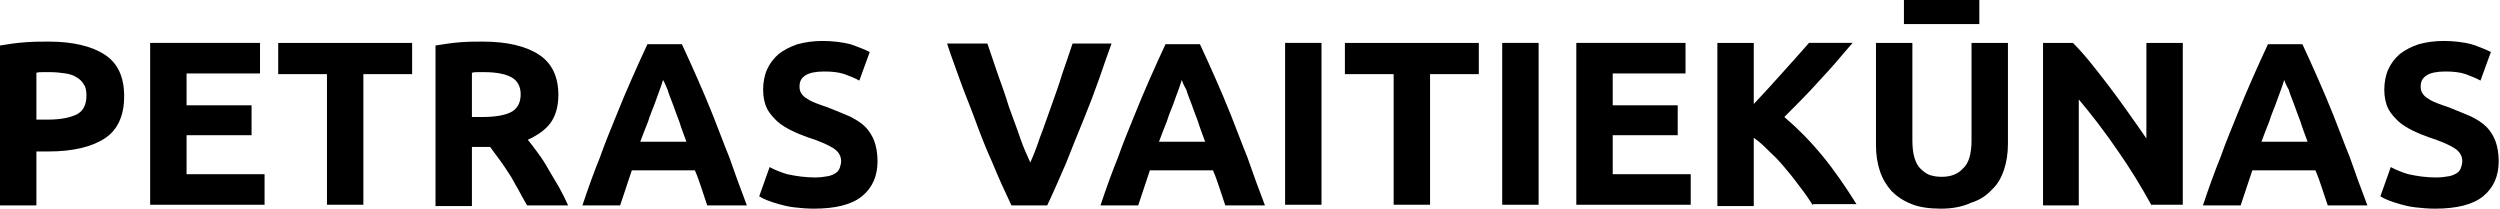
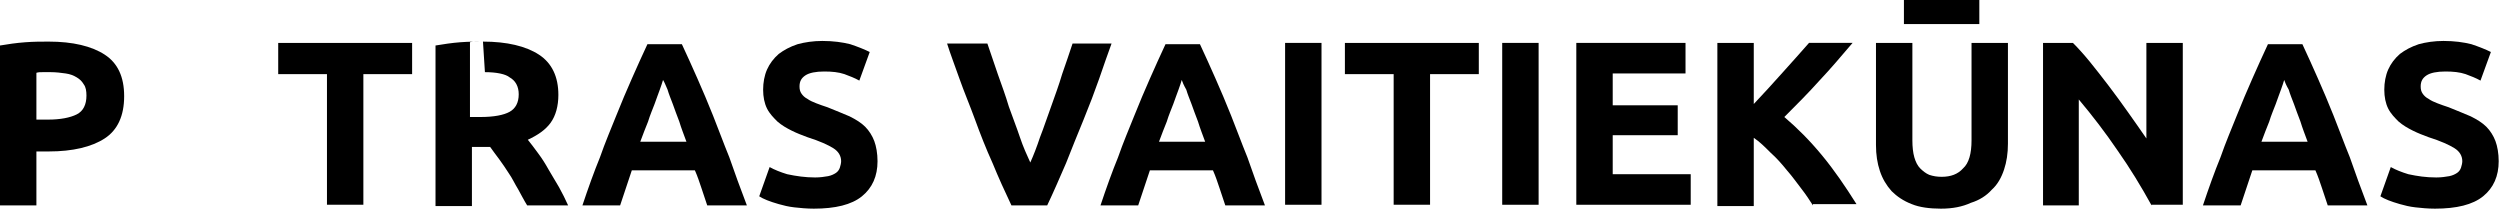
<svg xmlns="http://www.w3.org/2000/svg" version="1.1" id="Layer_1" x="0px" y="0px" viewBox="0 0 384.6 32.1" style="enable-background:new 0 0 384.6 32.1;" xml:space="preserve">
  <g>
    <path d="M7.5,6.4c3.7,0,6.6,0.7,8.6,2c2,1.3,3,3.4,3,6.4c0,3-1,5.2-3,6.5s-4.9,2-8.6,2H5.6v8.3H0V7c1.2-0.2,2.5-0.4,3.9-0.5 C5.2,6.4,6.4,6.4,7.5,6.4z M7.8,11.1c-0.4,0-0.8,0-1.2,0c-0.4,0-0.7,0-1,0.1v7.2h1.8c1.9,0,3.4-0.3,4.4-0.8c1-0.5,1.5-1.5,1.5-2.9 c0-0.7-0.1-1.3-0.4-1.7c-0.3-0.5-0.6-0.8-1.1-1.1c-0.5-0.3-1-0.5-1.7-0.6C9.4,11.2,8.6,11.1,7.8,11.1z" />
-     <path d="M23.1,31.6V6.6H40v4.7H28.7v4.9h10v4.6h-10v6h12v4.7H23.1z" />
    <path d="M63.4,6.6v4.8h-7.5v20.1h-5.6V11.4h-7.5V6.6H63.4z" />
-     <path d="M74.3,6.4c3.7,0,6.6,0.7,8.6,2c2,1.3,3,3.4,3,6.2c0,1.7-0.4,3.2-1.2,4.3c-0.8,1.1-2,1.9-3.5,2.6c0.5,0.6,1,1.3,1.6,2.1 c0.6,0.8,1.1,1.6,1.6,2.5c0.5,0.9,1.1,1.8,1.6,2.7c0.5,0.9,1,1.9,1.4,2.8h-6.3c-0.5-0.8-0.9-1.6-1.4-2.5c-0.5-0.8-0.9-1.7-1.4-2.4 c-0.5-0.8-1-1.5-1.5-2.2c-0.5-0.7-1-1.3-1.4-1.9h-2.8v9.1H67V7c1.2-0.2,2.5-0.4,3.8-0.5C72.1,6.4,73.2,6.4,74.3,6.4z M74.6,11.1 c-0.4,0-0.8,0-1.1,0c-0.3,0-0.6,0-0.9,0.1V18h1.6c2.1,0,3.6-0.3,4.5-0.8c0.9-0.5,1.4-1.4,1.4-2.7c0-1.2-0.5-2.1-1.4-2.6 C77.8,11.4,76.4,11.1,74.6,11.1z" />
+     <path d="M74.3,6.4c3.7,0,6.6,0.7,8.6,2c2,1.3,3,3.4,3,6.2c0,1.7-0.4,3.2-1.2,4.3c-0.8,1.1-2,1.9-3.5,2.6c0.5,0.6,1,1.3,1.6,2.1 c0.6,0.8,1.1,1.6,1.6,2.5c0.5,0.9,1.1,1.8,1.6,2.7c0.5,0.9,1,1.9,1.4,2.8h-6.3c-0.5-0.8-0.9-1.6-1.4-2.5c-0.5-0.8-0.9-1.7-1.4-2.4 c-0.5-0.8-1-1.5-1.5-2.2c-0.5-0.7-1-1.3-1.4-1.9h-2.8v9.1H67V7c1.2-0.2,2.5-0.4,3.8-0.5C72.1,6.4,73.2,6.4,74.3,6.4z c-0.4,0-0.8,0-1.1,0c-0.3,0-0.6,0-0.9,0.1V18h1.6c2.1,0,3.6-0.3,4.5-0.8c0.9-0.5,1.4-1.4,1.4-2.7c0-1.2-0.5-2.1-1.4-2.6 C77.8,11.4,76.4,11.1,74.6,11.1z" />
    <path d="M108.8,31.6c-0.3-0.9-0.6-1.8-0.9-2.7c-0.3-0.9-0.6-1.8-1-2.7h-9.7c-0.3,0.9-0.6,1.8-0.9,2.7c-0.3,0.9-0.6,1.8-0.9,2.7 h-5.8c0.9-2.7,1.8-5.2,2.7-7.4c0.8-2.3,1.7-4.4,2.5-6.4c0.8-2,1.6-3.9,2.4-5.7c0.8-1.8,1.6-3.6,2.4-5.3h5.3 c0.8,1.7,1.6,3.5,2.4,5.3c0.8,1.8,1.6,3.7,2.4,5.7c0.8,2,1.6,4.2,2.5,6.4c0.8,2.3,1.7,4.8,2.7,7.4H108.8z M102,12.3 c-0.1,0.4-0.3,0.9-0.5,1.5c-0.2,0.6-0.5,1.3-0.8,2.2c-0.3,0.8-0.7,1.7-1,2.7c-0.4,1-0.8,2-1.2,3.1h7.1c-0.4-1.1-0.8-2.1-1.1-3.1 c-0.4-1-0.7-1.9-1-2.7c-0.3-0.8-0.6-1.5-0.8-2.2C102.4,13.1,102.2,12.6,102,12.3z" />
    <path d="M125.4,27.3c0.8,0,1.4-0.1,2-0.2c0.5-0.1,0.9-0.3,1.2-0.5c0.3-0.2,0.5-0.5,0.6-0.8c0.1-0.3,0.2-0.7,0.2-1 c0-0.8-0.4-1.5-1.2-2s-2.1-1.1-4-1.7c-0.8-0.3-1.6-0.6-2.4-1c-0.8-0.4-1.5-0.8-2.2-1.4c-0.6-0.6-1.2-1.2-1.6-2 c-0.4-0.8-0.6-1.8-0.6-2.9s0.2-2.2,0.6-3.1c0.4-0.9,1-1.7,1.8-2.4c0.8-0.6,1.7-1.1,2.9-1.5c1.1-0.3,2.4-0.5,3.8-0.5 c1.7,0,3.1,0.2,4.3,0.5c1.2,0.4,2.2,0.8,3,1.2l-1.6,4.4c-0.7-0.4-1.5-0.7-2.3-1c-0.9-0.3-1.9-0.4-3.1-0.4c-1.3,0-2.3,0.2-2.9,0.6 c-0.6,0.4-0.9,0.9-0.9,1.7c0,0.5,0.1,0.8,0.3,1.1c0.2,0.3,0.5,0.6,0.9,0.8c0.4,0.3,0.9,0.5,1.4,0.7c0.5,0.2,1.1,0.4,1.7,0.6 c1.3,0.5,2.4,1,3.4,1.4c1,0.5,1.8,1,2.4,1.6c0.6,0.6,1.1,1.4,1.4,2.2s0.5,1.9,0.5,3.1c0,2.3-0.8,4.1-2.4,5.4 c-1.6,1.3-4.1,1.9-7.4,1.9c-1.1,0-2.1-0.1-3-0.2c-0.9-0.1-1.7-0.3-2.4-0.5s-1.3-0.4-1.8-0.6c-0.5-0.2-0.9-0.4-1.2-0.6l1.6-4.5 c0.7,0.4,1.7,0.8,2.7,1.1C122.5,27.1,123.9,27.3,125.4,27.3z" />
    <path d="M155.6,31.6c-1-2.1-2-4.3-2.9-6.5c-1-2.2-1.9-4.5-2.7-6.7s-1.7-4.3-2.4-6.3c-0.7-2-1.4-3.8-1.9-5.4h6.2 c0.5,1.4,1,3,1.6,4.7c0.6,1.7,1.2,3.3,1.7,5c0.6,1.7,1.2,3.2,1.7,4.7s1.1,2.8,1.6,3.9c0.5-1.1,1-2.4,1.5-3.9 c0.6-1.5,1.1-3.1,1.7-4.7c0.6-1.7,1.2-3.3,1.7-5c0.6-1.7,1.1-3.2,1.6-4.7h6c-0.6,1.6-1.2,3.4-1.9,5.4s-1.5,4.1-2.4,6.3 c-0.9,2.2-1.8,4.4-2.7,6.7c-1,2.3-1.9,4.4-2.9,6.5H155.6z" />
    <path d="M188.5,31.6c-0.3-0.9-0.6-1.8-0.9-2.7c-0.3-0.9-0.6-1.8-1-2.7h-9.7c-0.3,0.9-0.6,1.8-0.9,2.7c-0.3,0.9-0.6,1.8-0.9,2.7 h-5.8c0.9-2.7,1.8-5.2,2.7-7.4c0.8-2.3,1.7-4.4,2.5-6.4c0.8-2,1.6-3.9,2.4-5.7c0.8-1.8,1.6-3.6,2.4-5.3h5.3 c0.8,1.7,1.6,3.5,2.4,5.3c0.8,1.8,1.6,3.7,2.4,5.7c0.8,2,1.6,4.2,2.5,6.4c0.8,2.3,1.7,4.8,2.7,7.4H188.5z M181.8,12.3 c-0.1,0.4-0.3,0.9-0.5,1.5c-0.2,0.6-0.5,1.3-0.8,2.2c-0.3,0.8-0.7,1.7-1,2.7c-0.4,1-0.8,2-1.2,3.1h7.1c-0.4-1.1-0.8-2.1-1.1-3.1 c-0.4-1-0.7-1.9-1-2.7c-0.3-0.8-0.6-1.5-0.8-2.2C182.1,13.1,181.9,12.6,181.8,12.3z" />
    <path d="M197.7,6.6h5.6v24.9h-5.6V6.6z" />
    <path d="M227.5,6.6v4.8H220v20.1h-5.6V11.4h-7.5V6.6H227.5z" />
    <path d="M231.1,6.6h5.6v24.9h-5.6V6.6z" />
    <path d="M242.5,31.6V6.6h16.8v4.7h-11.2v4.9h10v4.6h-10v6h12v4.7H242.5z" />
    <path d="M278.9,31.6c-0.5-0.8-1.1-1.7-1.8-2.6c-0.7-0.9-1.4-1.9-2.2-2.8c-0.8-1-1.6-1.9-2.5-2.7c-0.9-0.9-1.7-1.7-2.6-2.3v10.5 h-5.6V6.6h5.6V16c1.4-1.5,2.9-3.1,4.4-4.8s2.9-3.2,4.1-4.6h6.7c-1.7,2-3.4,4-5.1,5.8c-1.7,1.9-3.5,3.7-5.4,5.6 c2,1.7,3.9,3.6,5.8,5.9s3.6,4.8,5.3,7.5H278.9z" />
    <path d="M298.6,32.1c-1.7,0-3.3-0.2-4.5-0.7c-1.3-0.5-2.3-1.2-3.1-2c-0.8-0.9-1.4-1.9-1.8-3.1c-0.4-1.2-0.6-2.5-0.6-4V6.6h5.6v15 c0,1,0.1,1.9,0.3,2.6c0.2,0.7,0.5,1.3,0.9,1.7c0.4,0.4,0.9,0.8,1.4,1c0.6,0.2,1.2,0.3,1.9,0.3c1.4,0,2.5-0.4,3.3-1.3 c0.9-0.8,1.3-2.3,1.3-4.3v-15h5.6v15.5c0,1.5-0.2,2.8-0.6,4c-0.4,1.2-1,2.3-1.9,3.1c-0.8,0.9-1.9,1.6-3.2,2 C301.9,31.8,300.4,32.1,298.6,32.1z M292.9,0h11.6v3.7h-11.6V0z" />
    <path d="M331,31.6c-1.6-2.9-3.3-5.7-5.2-8.4c-1.9-2.8-3.9-5.4-6-7.9v16.3h-5.5V6.6h4.6c0.8,0.8,1.7,1.8,2.6,2.9s1.9,2.4,2.9,3.7 s2,2.7,3,4.1c1,1.4,1.9,2.7,2.8,4V6.6h5.6v24.9H331z" />
    <path d="M358.1,31.6c-0.3-0.9-0.6-1.8-0.9-2.7c-0.3-0.9-0.6-1.8-1-2.7h-9.7c-0.3,0.9-0.6,1.8-0.9,2.7c-0.3,0.9-0.6,1.8-0.9,2.7 h-5.8c0.9-2.7,1.8-5.2,2.7-7.4c0.8-2.3,1.7-4.4,2.5-6.4c0.8-2,1.6-3.9,2.4-5.7c0.8-1.8,1.6-3.6,2.4-5.3h5.3 c0.8,1.7,1.6,3.5,2.4,5.3c0.8,1.8,1.6,3.7,2.4,5.7c0.8,2,1.6,4.2,2.5,6.4c0.8,2.3,1.7,4.8,2.7,7.4H358.1z M351.4,12.3 c-0.1,0.4-0.3,0.9-0.5,1.5c-0.2,0.6-0.5,1.3-0.8,2.2c-0.3,0.8-0.7,1.7-1,2.7c-0.4,1-0.8,2-1.2,3.1h7.1c-0.4-1.1-0.8-2.1-1.1-3.1 c-0.4-1-0.7-1.9-1-2.7c-0.3-0.8-0.6-1.5-0.8-2.2C351.7,13.1,351.5,12.6,351.4,12.3z" />
    <path d="M374.8,27.3c0.8,0,1.4-0.1,2-0.2c0.5-0.1,0.9-0.3,1.2-0.5c0.3-0.2,0.5-0.5,0.6-0.8c0.1-0.3,0.2-0.7,0.2-1 c0-0.8-0.4-1.5-1.2-2s-2.1-1.1-4-1.7c-0.8-0.3-1.6-0.6-2.4-1c-0.8-0.4-1.5-0.8-2.2-1.4c-0.6-0.6-1.2-1.2-1.6-2 c-0.4-0.8-0.6-1.8-0.6-2.9s0.2-2.2,0.6-3.1c0.4-0.9,1-1.7,1.8-2.4c0.8-0.6,1.7-1.1,2.9-1.5c1.1-0.3,2.4-0.5,3.8-0.5 c1.7,0,3.1,0.2,4.3,0.5c1.2,0.4,2.2,0.8,3,1.2l-1.6,4.4c-0.7-0.4-1.5-0.7-2.3-1c-0.9-0.3-1.9-0.4-3.1-0.4c-1.3,0-2.3,0.2-2.9,0.6 c-0.6,0.4-0.9,0.9-0.9,1.7c0,0.5,0.1,0.8,0.3,1.1c0.2,0.3,0.5,0.6,0.9,0.8c0.4,0.3,0.9,0.5,1.4,0.7c0.5,0.2,1.1,0.4,1.7,0.6 c1.3,0.5,2.4,1,3.4,1.4c1,0.5,1.8,1,2.4,1.6c0.6,0.6,1.1,1.4,1.4,2.2s0.5,1.9,0.5,3.1c0,2.3-0.8,4.1-2.4,5.4 c-1.6,1.3-4.1,1.9-7.4,1.9c-1.1,0-2.1-0.1-3-0.2c-0.9-0.1-1.7-0.3-2.4-0.5s-1.3-0.4-1.8-0.6c-0.5-0.2-0.9-0.4-1.2-0.6l1.6-4.5 c0.7,0.4,1.7,0.8,2.7,1.1C371.9,27.1,373.2,27.3,374.8,27.3z" />
  </g>
</svg>